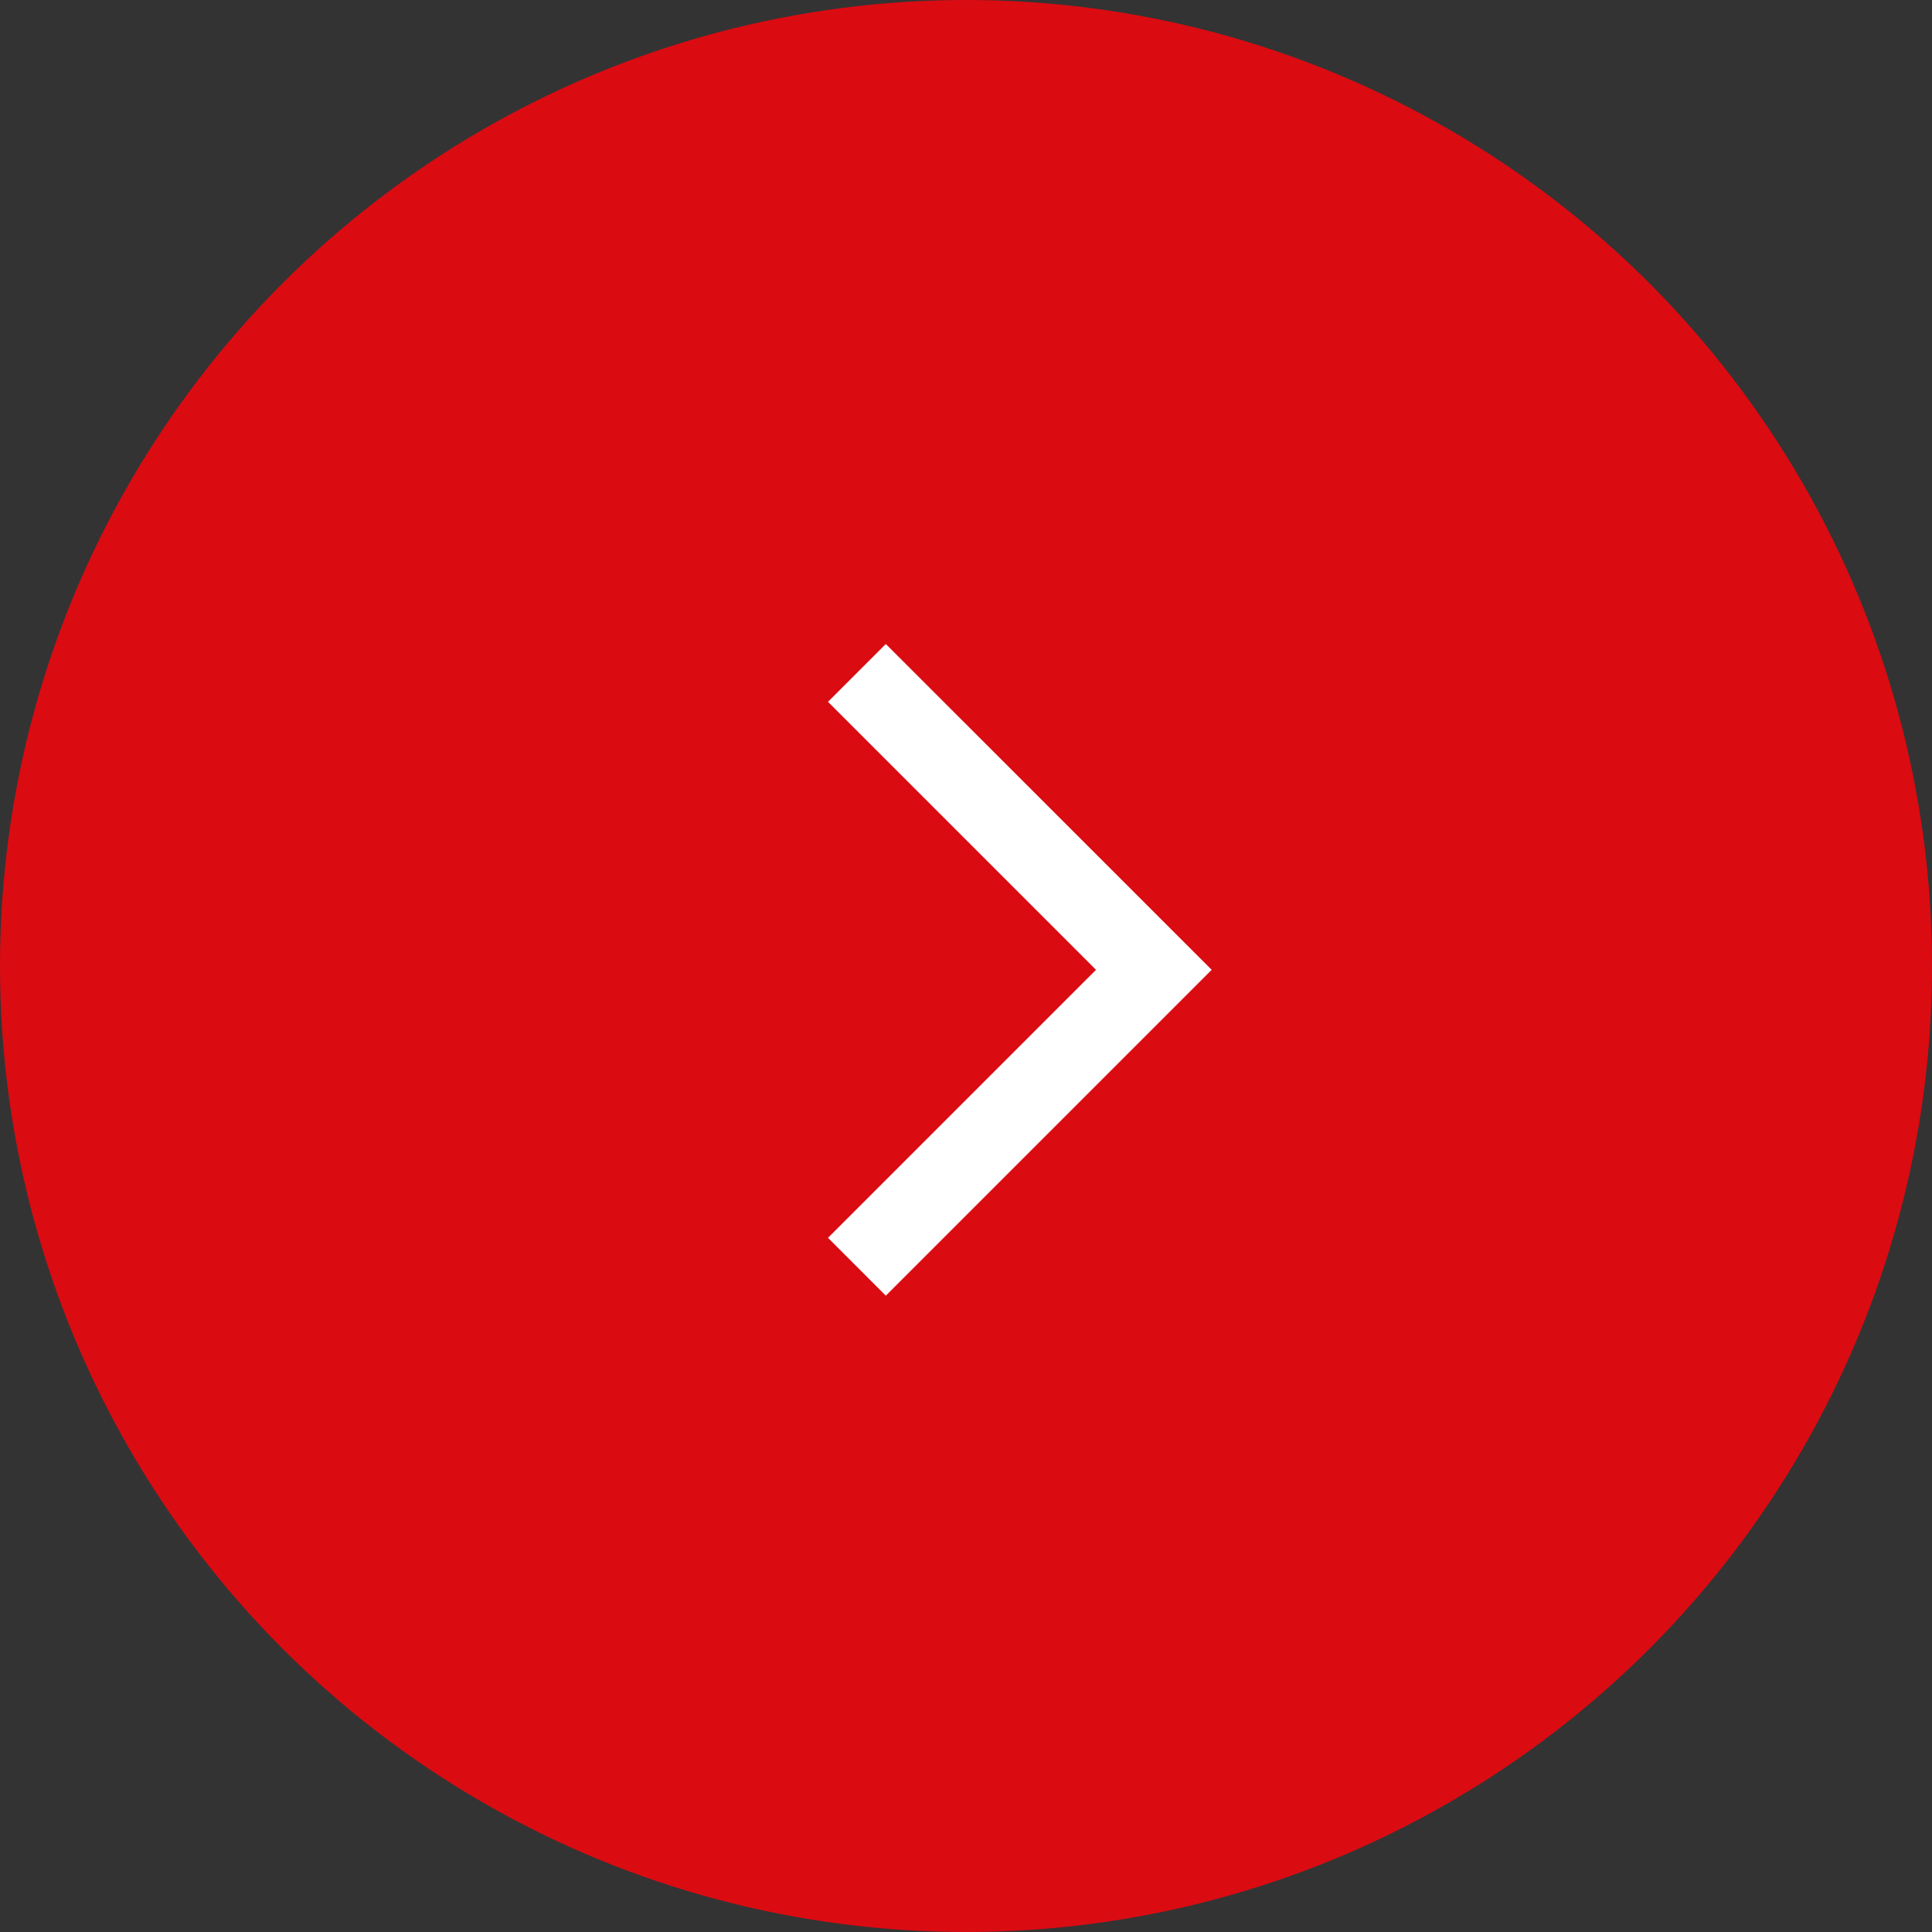
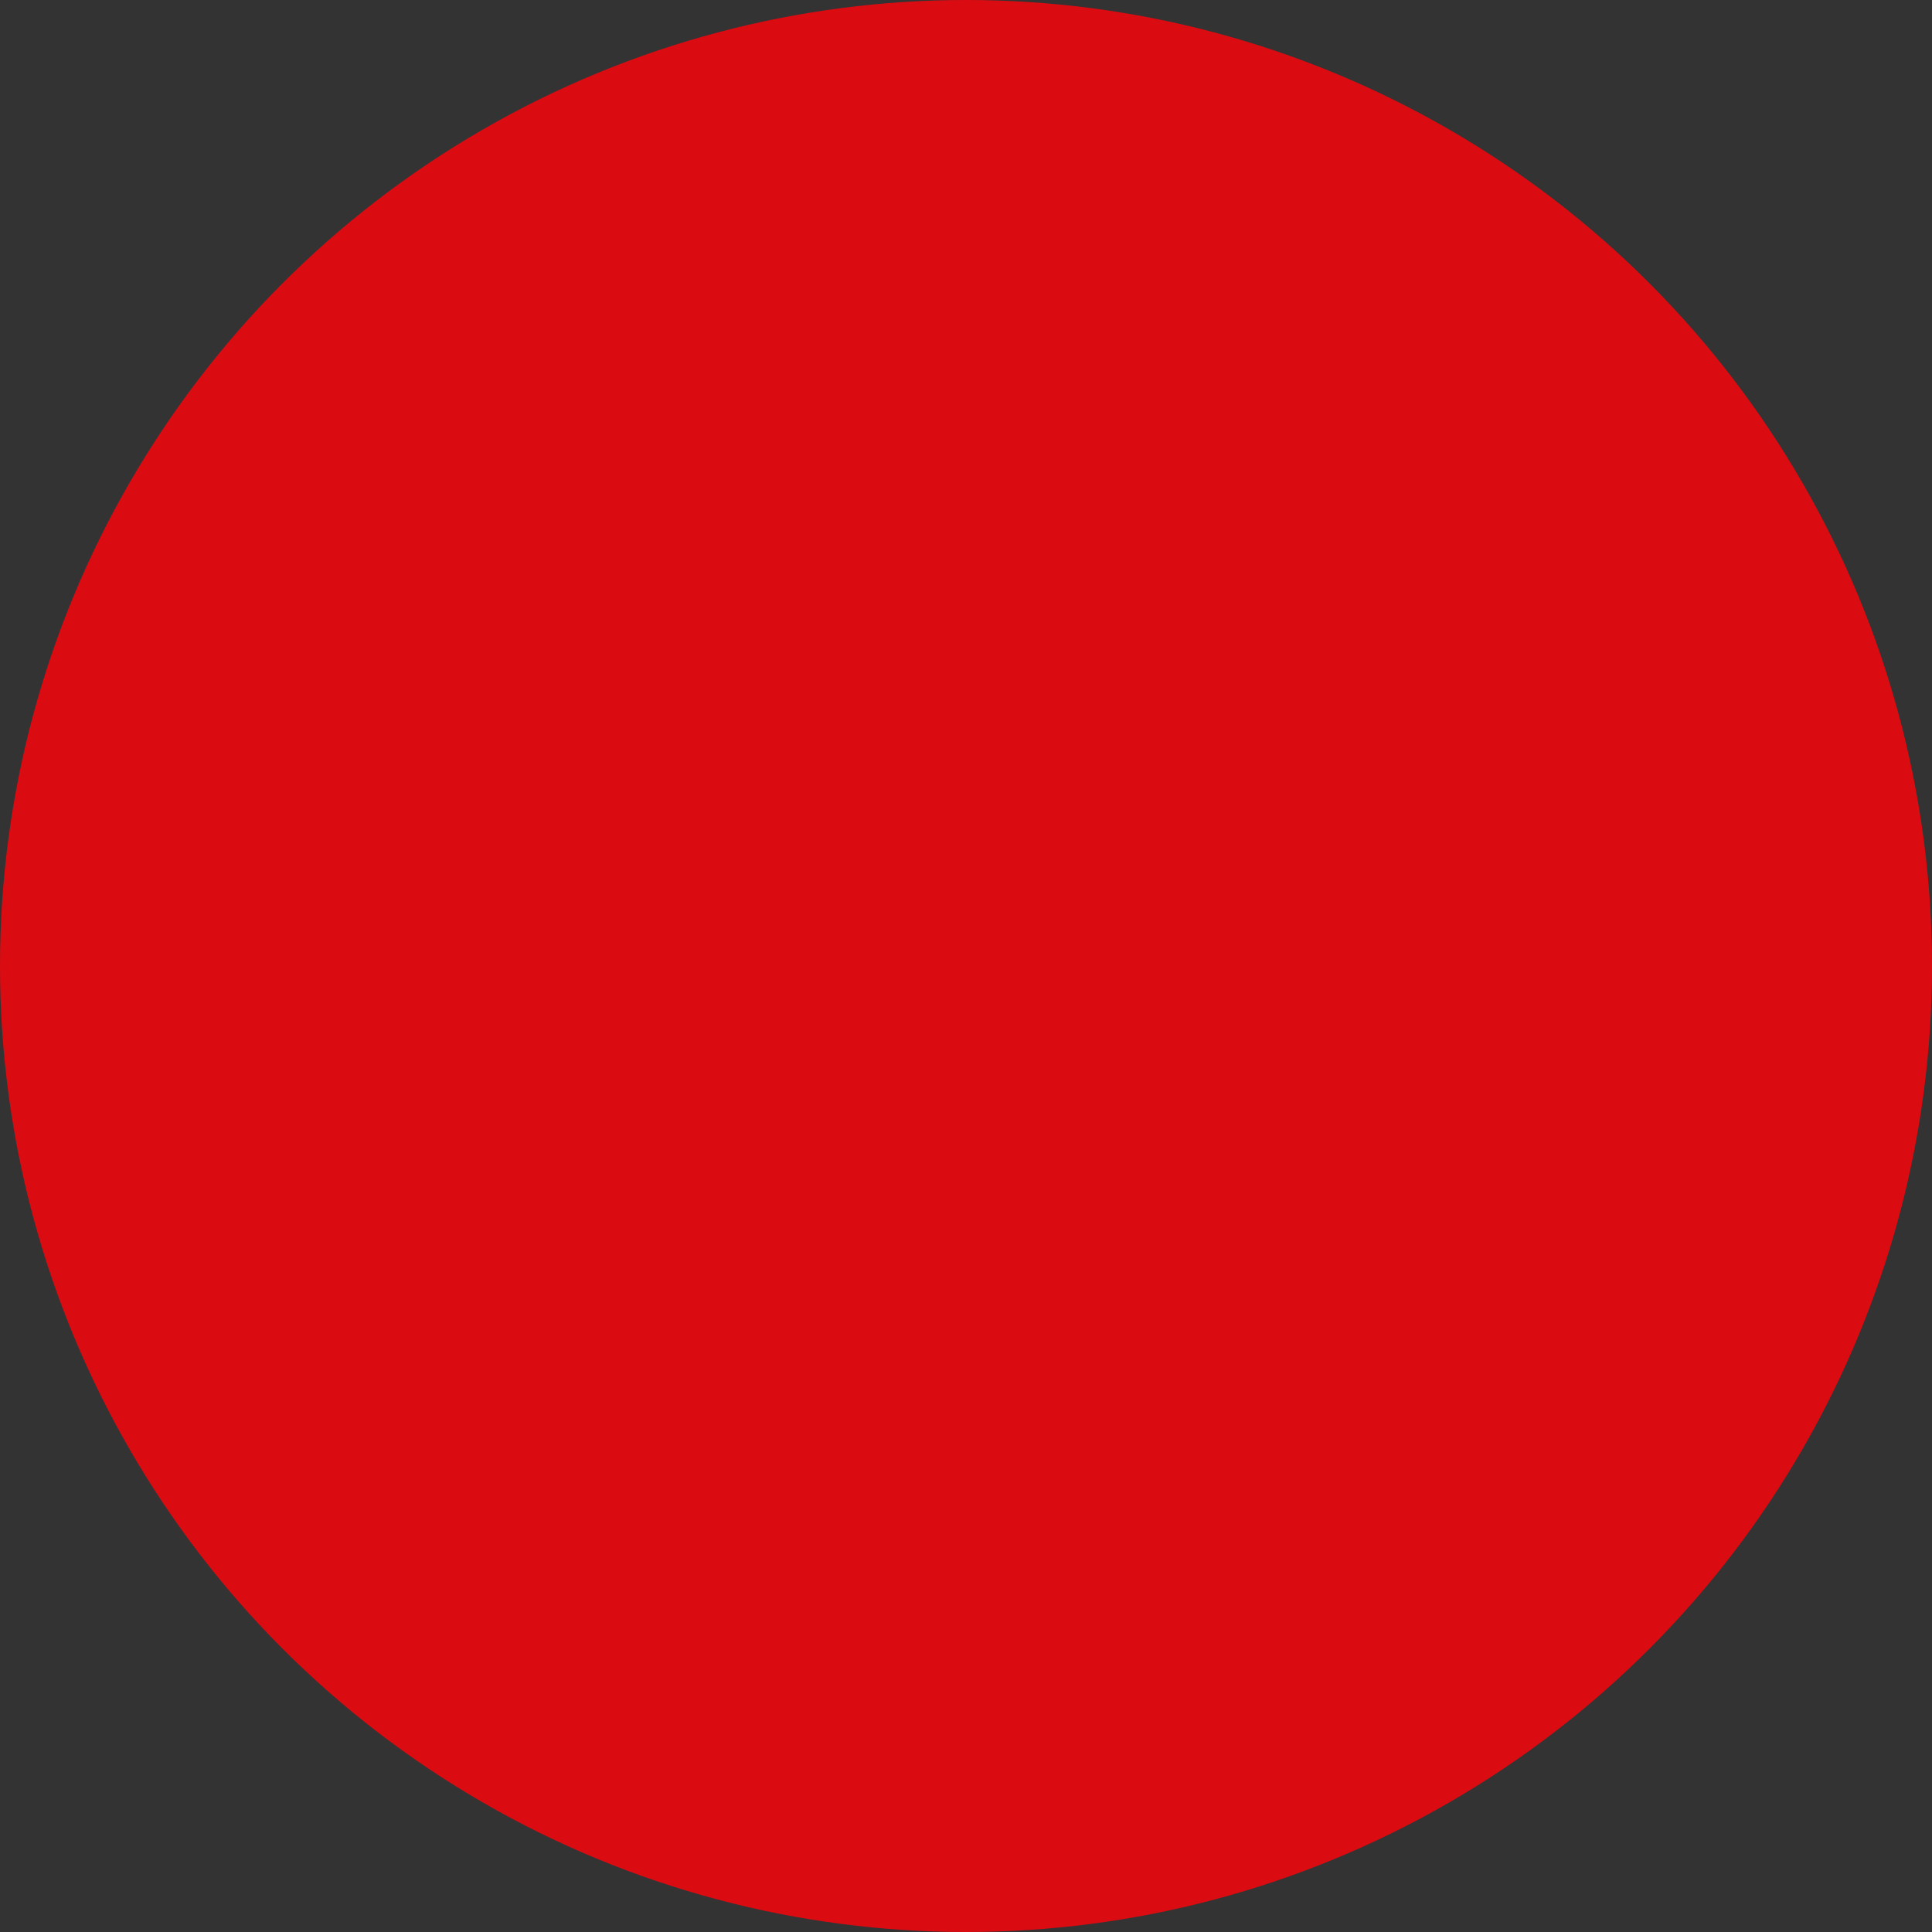
<svg xmlns="http://www.w3.org/2000/svg" width="42" height="42" viewBox="0 0 42 42" fill="none">
  <rect x="0" y="0" width="42" height="42" fill="#333333" stroke="none" />
  <circle cx="21" cy="21" r="21" fill="#DB0B12" />
-   <path d="M19.257 28.167L18 26.909L23.826 21.083L18 15.257L19.257 14L26.341 21.083L19.257 28.167Z" fill="white" />
</svg>